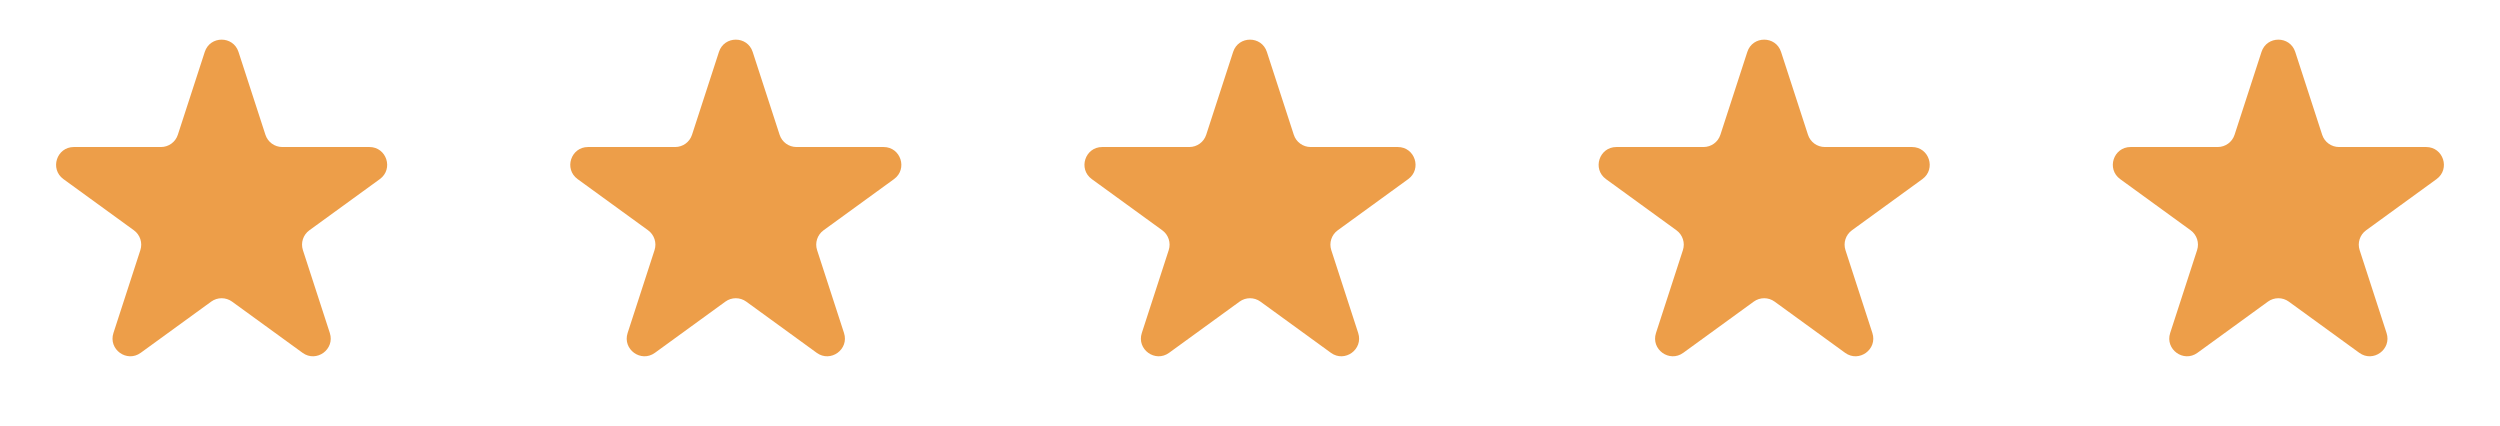
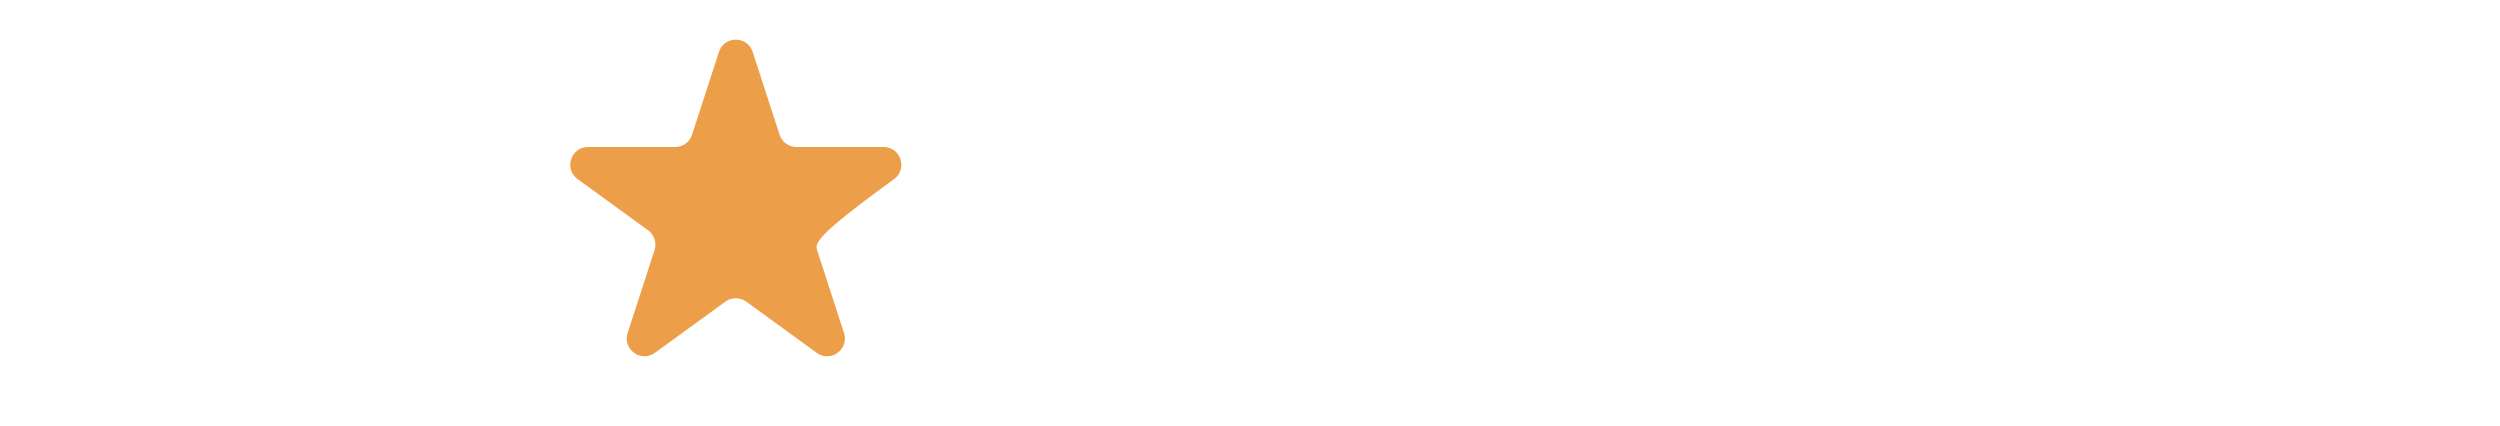
<svg xmlns="http://www.w3.org/2000/svg" width="141" height="24" viewBox="0 0 141 24" fill="none">
-   <path d="M11.549 2.927C11.848 2.006 13.152 2.006 13.451 2.927L14.97 7.601C15.104 8.013 15.488 8.292 15.921 8.292H20.835C21.804 8.292 22.206 9.531 21.423 10.101L17.447 12.989C17.097 13.244 16.95 13.695 17.084 14.107L18.602 18.781C18.902 19.703 17.847 20.469 17.064 19.899L13.088 17.011C12.737 16.756 12.263 16.756 11.912 17.011L7.936 19.899C7.153 20.469 6.098 19.703 6.398 18.781L7.916 14.107C8.05 13.695 7.903 13.244 7.553 12.989L3.577 10.101C2.794 9.531 3.196 8.292 4.165 8.292H9.079C9.513 8.292 9.896 8.013 10.03 7.601L11.549 2.927Z" fill="#ED9E49" />
-   <path d="M40.549 2.927C40.848 2.006 42.152 2.006 42.451 2.927L43.97 7.601C44.103 8.013 44.487 8.292 44.921 8.292H49.835C50.804 8.292 51.206 9.531 50.423 10.101L46.447 12.989C46.097 13.244 45.95 13.695 46.084 14.107L47.602 18.781C47.902 19.703 46.847 20.469 46.063 19.899L42.088 17.011C41.737 16.756 41.263 16.756 40.912 17.011L36.937 19.899C36.153 20.469 35.098 19.703 35.398 18.781L36.916 14.107C37.05 13.695 36.903 13.244 36.553 12.989L32.577 10.101C31.794 9.531 32.196 8.292 33.165 8.292H38.079C38.513 8.292 38.897 8.013 39.03 7.601L40.549 2.927Z" fill="#ED9E49" />
-   <path d="M69.549 2.927C69.848 2.006 71.152 2.006 71.451 2.927L72.97 7.601C73.103 8.013 73.487 8.292 73.921 8.292H78.835C79.804 8.292 80.207 9.531 79.423 10.101L75.447 12.989C75.097 13.244 74.95 13.695 75.084 14.107L76.602 18.781C76.902 19.703 75.847 20.469 75.064 19.899L71.088 17.011C70.737 16.756 70.263 16.756 69.912 17.011L65.936 19.899C65.153 20.469 64.098 19.703 64.398 18.781L65.916 14.107C66.05 13.695 65.903 13.244 65.553 12.989L61.577 10.101C60.794 9.531 61.196 8.292 62.165 8.292H67.079C67.513 8.292 67.897 8.013 68.03 7.601L69.549 2.927Z" fill="#ED9E49" />
-   <path d="M98.549 2.927C98.848 2.006 100.152 2.006 100.451 2.927L101.97 7.601C102.104 8.013 102.487 8.292 102.921 8.292H107.835C108.804 8.292 109.206 9.531 108.423 10.101L104.447 12.989C104.097 13.244 103.95 13.695 104.084 14.107L105.602 18.781C105.902 19.703 104.847 20.469 104.064 19.899L100.088 17.011C99.737 16.756 99.263 16.756 98.912 17.011L94.936 19.899C94.153 20.469 93.098 19.703 93.398 18.781L94.916 14.107C95.05 13.695 94.903 13.244 94.553 12.989L90.577 10.101C89.793 9.531 90.196 8.292 91.165 8.292H96.079C96.513 8.292 96.897 8.013 97.03 7.601L98.549 2.927Z" fill="#ED9E49" />
-   <path d="M127.549 2.927C127.848 2.006 129.152 2.006 129.451 2.927L130.97 7.601C131.104 8.013 131.487 8.292 131.921 8.292H136.835C137.804 8.292 138.206 9.531 137.423 10.101L133.447 12.989C133.097 13.244 132.95 13.695 133.084 14.107L134.602 18.781C134.902 19.703 133.847 20.469 133.064 19.899L129.088 17.011C128.737 16.756 128.263 16.756 127.912 17.011L123.936 19.899C123.153 20.469 122.098 19.703 122.398 18.781L123.916 14.107C124.05 13.695 123.903 13.244 123.553 12.989L119.577 10.101C118.794 9.531 119.196 8.292 120.165 8.292H125.079C125.513 8.292 125.896 8.013 126.03 7.601L127.549 2.927Z" fill="#ED9E49" />
+   <path d="M40.549 2.927C40.848 2.006 42.152 2.006 42.451 2.927L43.97 7.601C44.103 8.013 44.487 8.292 44.921 8.292H49.835C50.804 8.292 51.206 9.531 50.423 10.101C46.097 13.244 45.95 13.695 46.084 14.107L47.602 18.781C47.902 19.703 46.847 20.469 46.063 19.899L42.088 17.011C41.737 16.756 41.263 16.756 40.912 17.011L36.937 19.899C36.153 20.469 35.098 19.703 35.398 18.781L36.916 14.107C37.05 13.695 36.903 13.244 36.553 12.989L32.577 10.101C31.794 9.531 32.196 8.292 33.165 8.292H38.079C38.513 8.292 38.897 8.013 39.03 7.601L40.549 2.927Z" fill="#ED9E49" />
</svg>